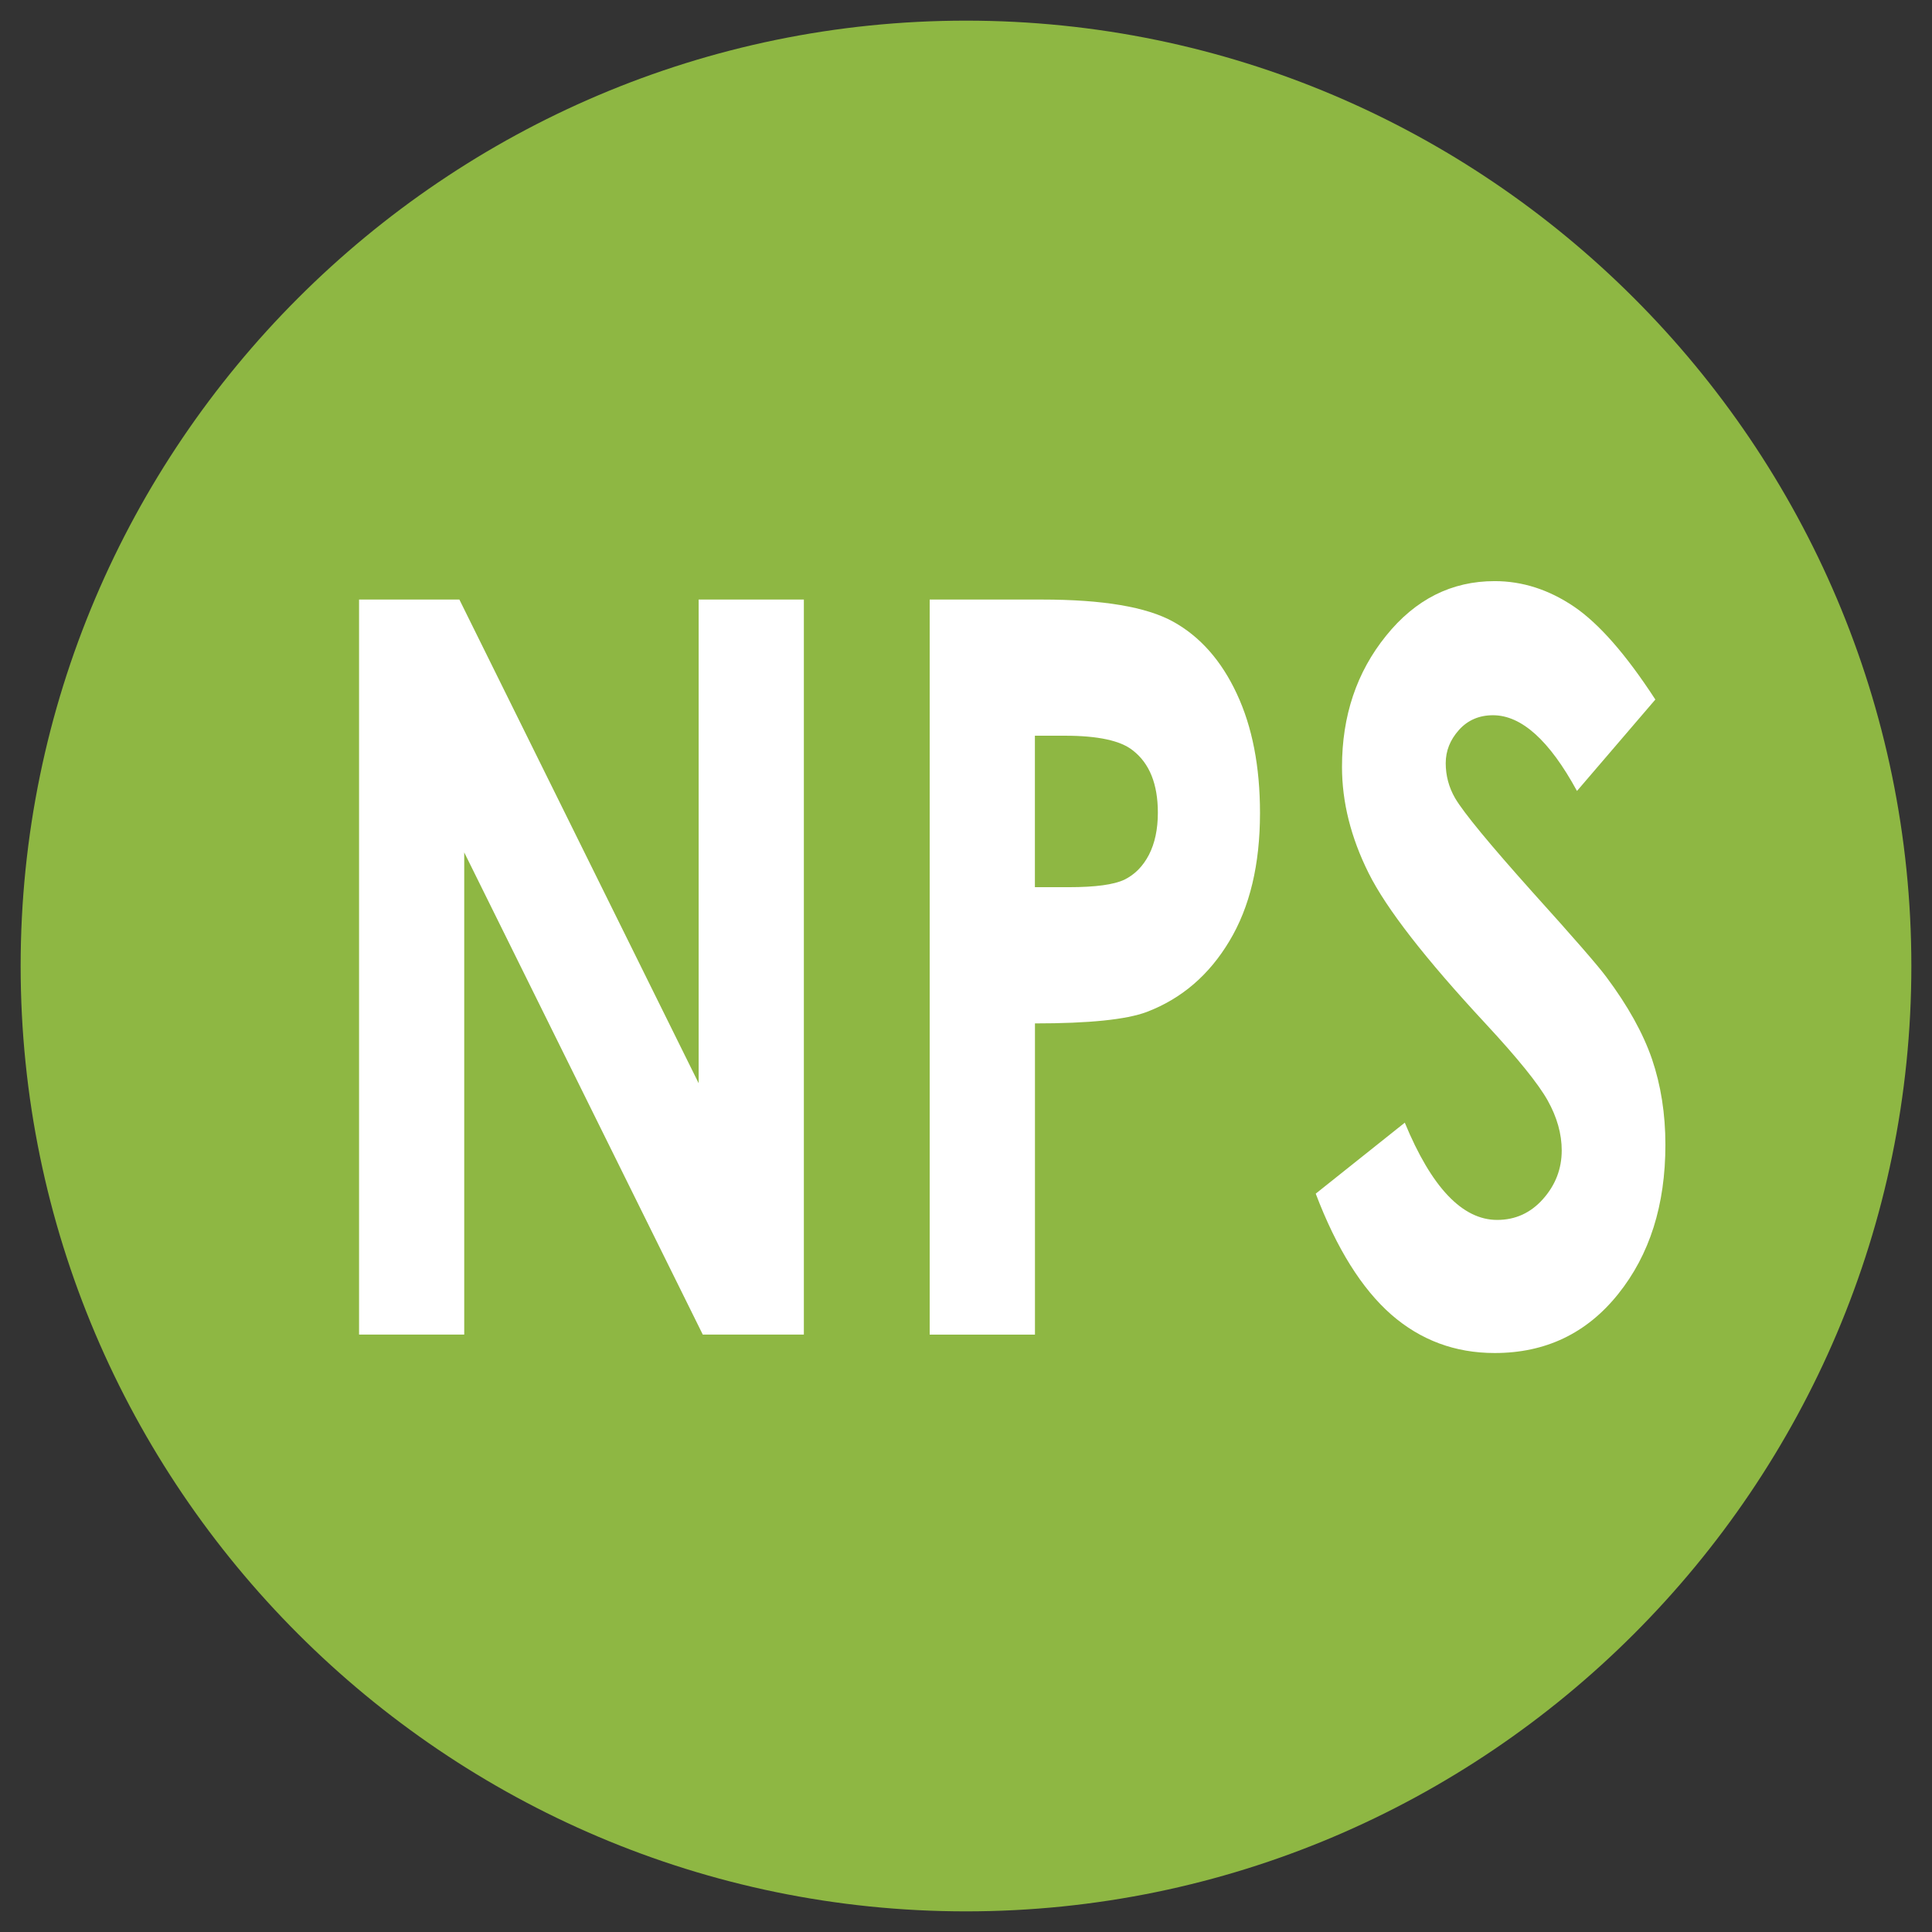
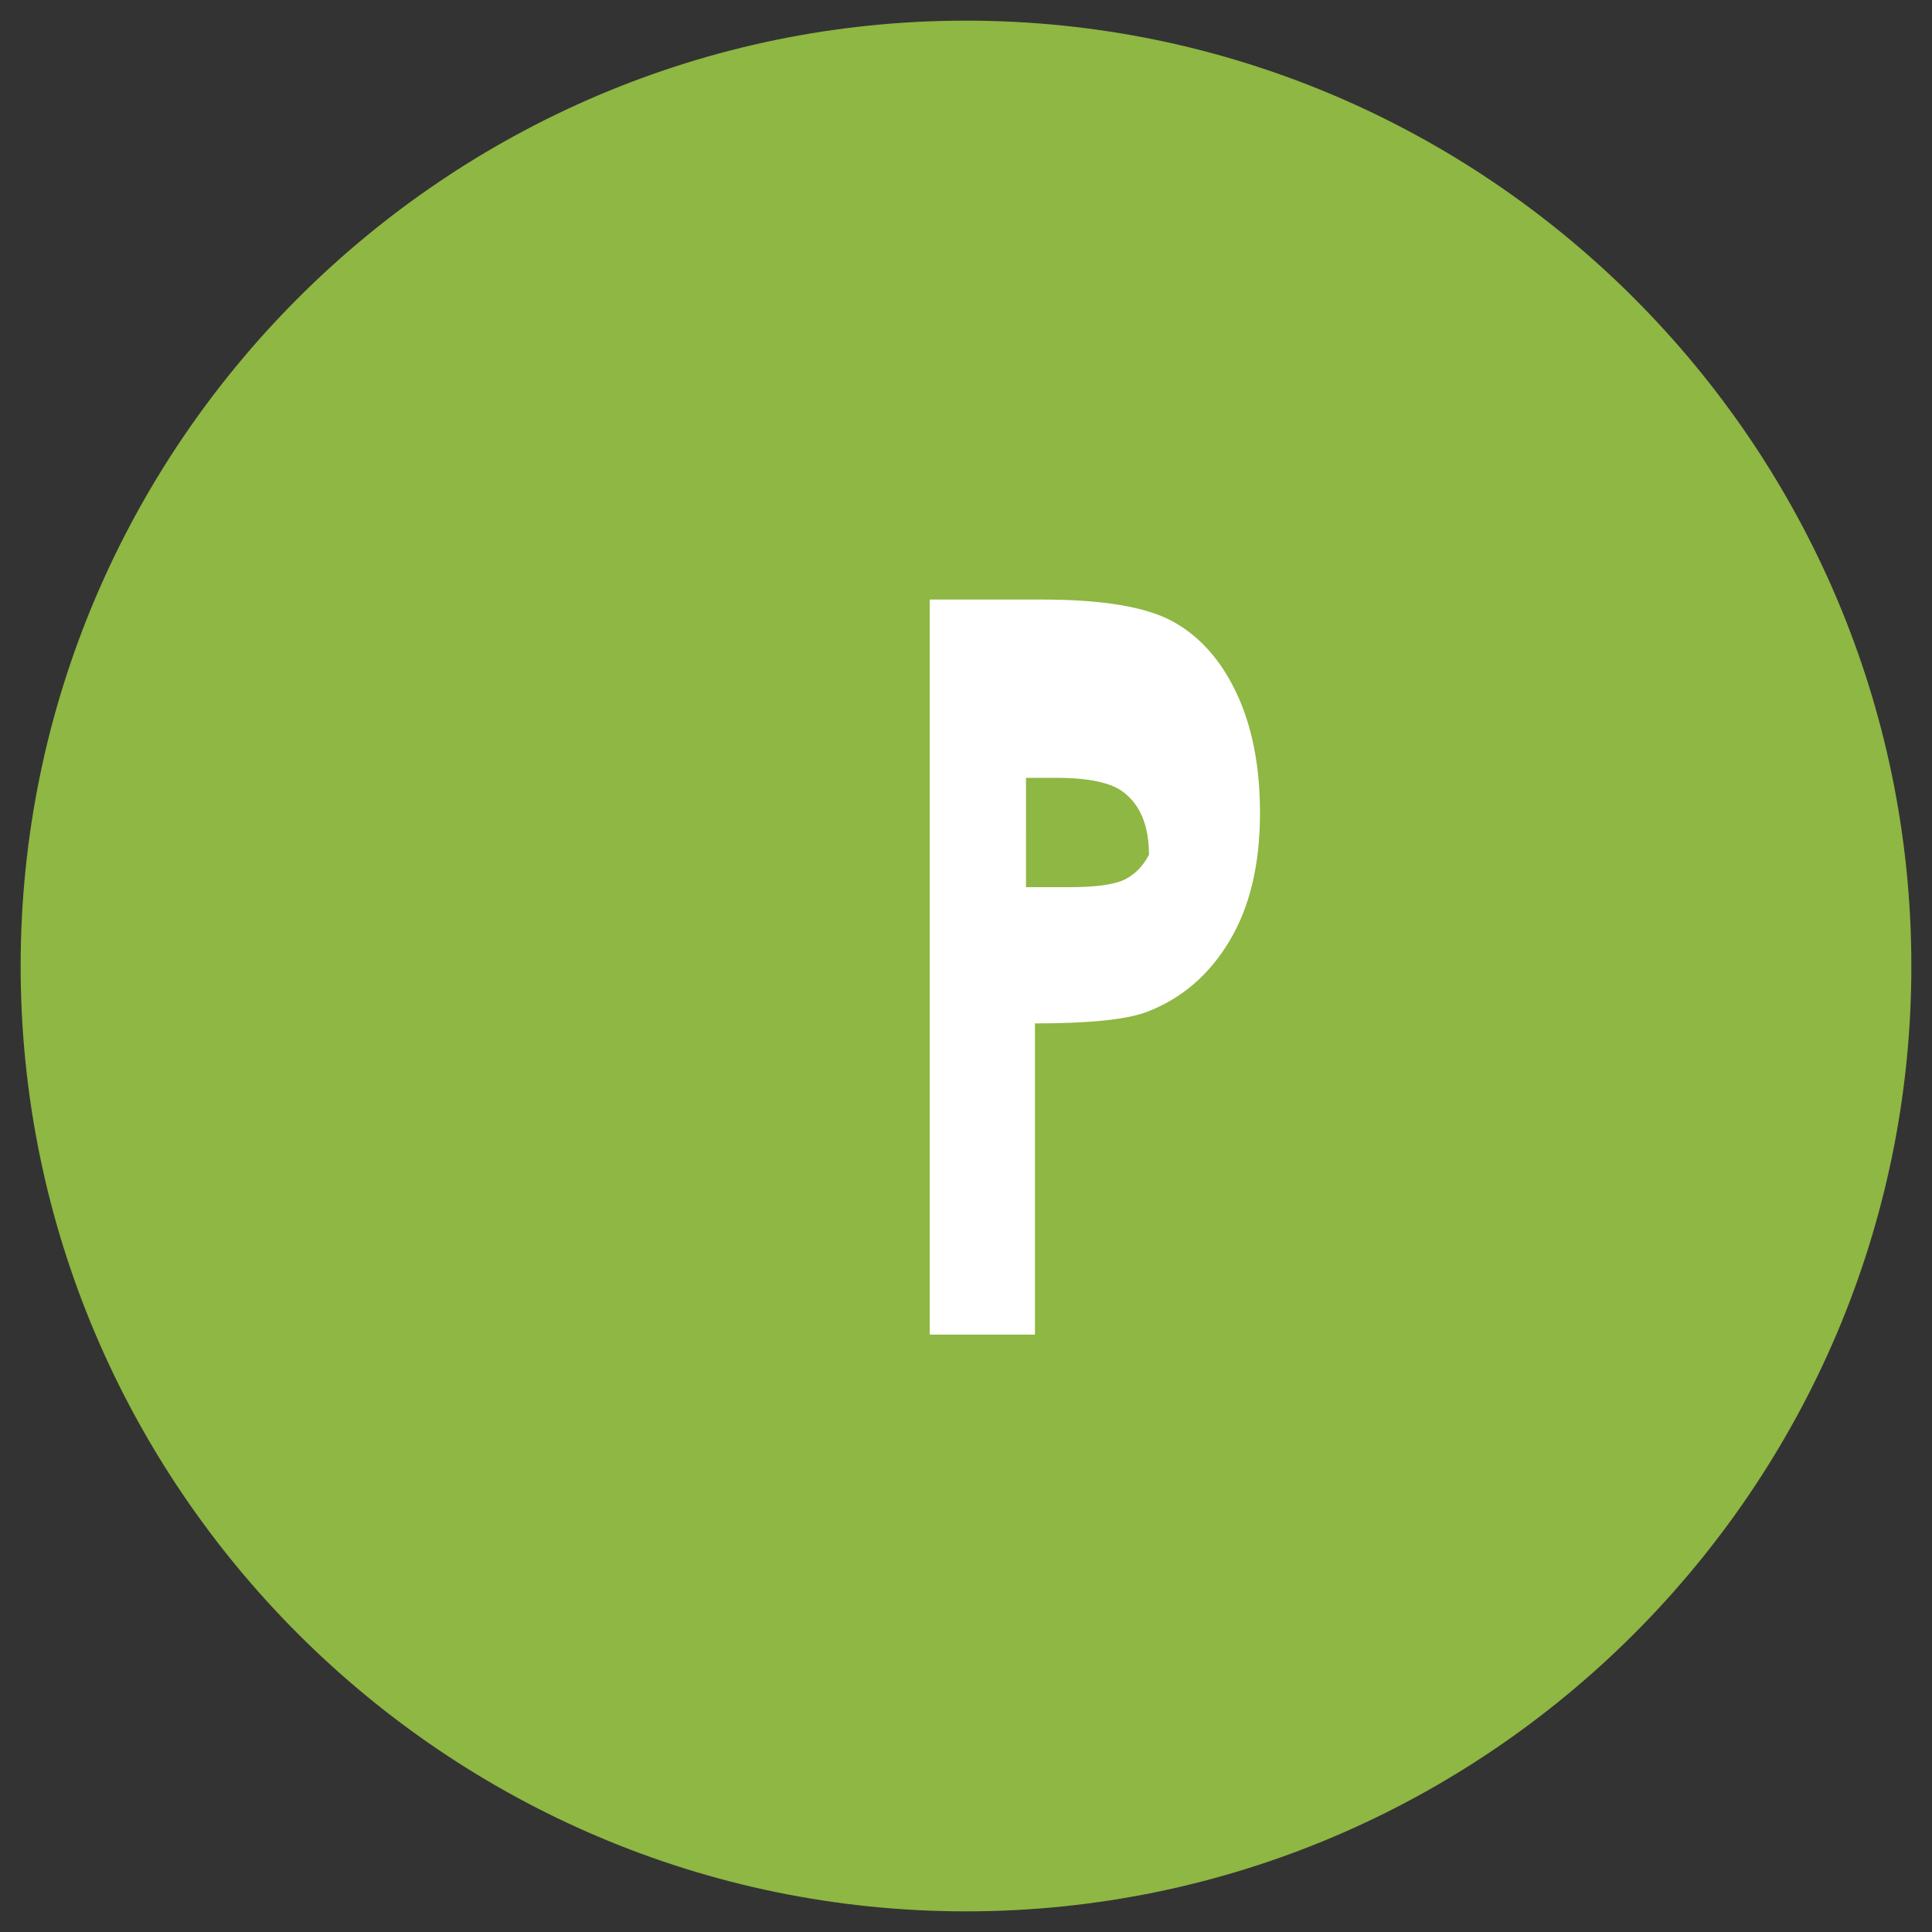
<svg xmlns="http://www.w3.org/2000/svg" version="1.1" id="Layer_1" x="0px" y="0px" width="92px" height="92px" viewBox="0 0 92 92" enable-background="new 0 0 92 92" xml:space="preserve">
  <rect x="0" y="0" width="92" height="92" fill="#333333" stroke="none" />
  <g>
    <path fill="#8EB743" d="M46,91.017c24.795,0,45.017-20.222,45.017-45.016C91.017,21.206,70.795,0.983,46,0.983   c-24.793,0-45.017,20.223-45.017,45.018C0.983,70.795,21.207,91.017,46,91.017z" />
-     <polygon fill="#FFFFFF" points="17.098,28.55 21.875,28.55 33.269,51.583 33.269,28.55 38.279,28.55 38.279,63.552 33.466,63.552    22.106,40.591 22.106,63.552 17.098,63.552  " />
-     <path fill="#FFFFFF" d="M44.271,28.55h5.349c2.894,0,4.975,0.35,6.25,1.056c1.276,0.707,2.293,1.854,3.026,3.431   C59.632,34.61,60,36.506,60,38.715c0,2.446-0.483,4.478-1.455,6.094c-0.965,1.617-2.277,2.746-3.94,3.38   c-0.978,0.366-2.751,0.545-5.321,0.545v14.819h-5.013V28.55L44.271,28.55z M49.281,42.247h1.613c1.271,0,2.148-0.121,2.646-0.356   c0.496-0.244,0.884-0.634,1.172-1.187c0.283-0.553,0.424-1.219,0.424-2.006c0-1.357-0.396-2.35-1.196-2.967   c-0.577-0.463-1.657-0.697-3.229-0.697h-1.43V42.247L49.281,42.247z" />
-     <path fill="#FFFFFF" d="M78.826,33.311l-3.732,4.354c-1.309-2.404-2.641-3.606-3.998-3.606c-0.662,0-1.203,0.235-1.621,0.699   c-0.422,0.471-0.631,1-0.631,1.584c0,0.585,0.146,1.146,0.447,1.666c0.412,0.698,1.646,2.194,3.703,4.493   c1.922,2.129,3.088,3.469,3.498,4.021c1.02,1.365,1.744,2.665,2.174,3.908c0.424,1.251,0.639,2.608,0.639,4.079   c0,2.876-0.748,5.24-2.254,7.117c-1.498,1.869-3.455,2.803-5.875,2.803c-1.885,0-3.523-0.609-4.924-1.829   c-1.4-1.228-2.604-3.144-3.598-5.76l4.241-3.38c1.274,3.087,2.744,4.631,4.399,4.631c0.867,0,1.599-0.333,2.188-1   c0.591-0.666,0.886-1.438,0.886-2.309c0-0.787-0.224-1.584-0.67-2.381c-0.441-0.787-1.425-2.007-2.941-3.64   c-2.885-3.104-4.746-5.5-5.586-7.188c-0.842-1.69-1.266-3.373-1.266-5.055c0-2.43,0.698-4.51,2.094-6.238   c1.397-1.74,3.125-2.608,5.176-2.608c1.32,0,2.578,0.405,3.771,1.21C76.142,29.694,77.431,31.165,78.826,33.311z" />
+     <path fill="#FFFFFF" d="M44.271,28.55h5.349c2.894,0,4.975,0.35,6.25,1.056c1.276,0.707,2.293,1.854,3.026,3.431   C59.632,34.61,60,36.506,60,38.715c0,2.446-0.483,4.478-1.455,6.094c-0.965,1.617-2.277,2.746-3.94,3.38   c-0.978,0.366-2.751,0.545-5.321,0.545v14.819h-5.013V28.55L44.271,28.55z M49.281,42.247h1.613c1.271,0,2.148-0.121,2.646-0.356   c0.496-0.244,0.884-0.634,1.172-1.187c0-1.357-0.396-2.35-1.196-2.967   c-0.577-0.463-1.657-0.697-3.229-0.697h-1.43V42.247L49.281,42.247z" />
  </g>
</svg>